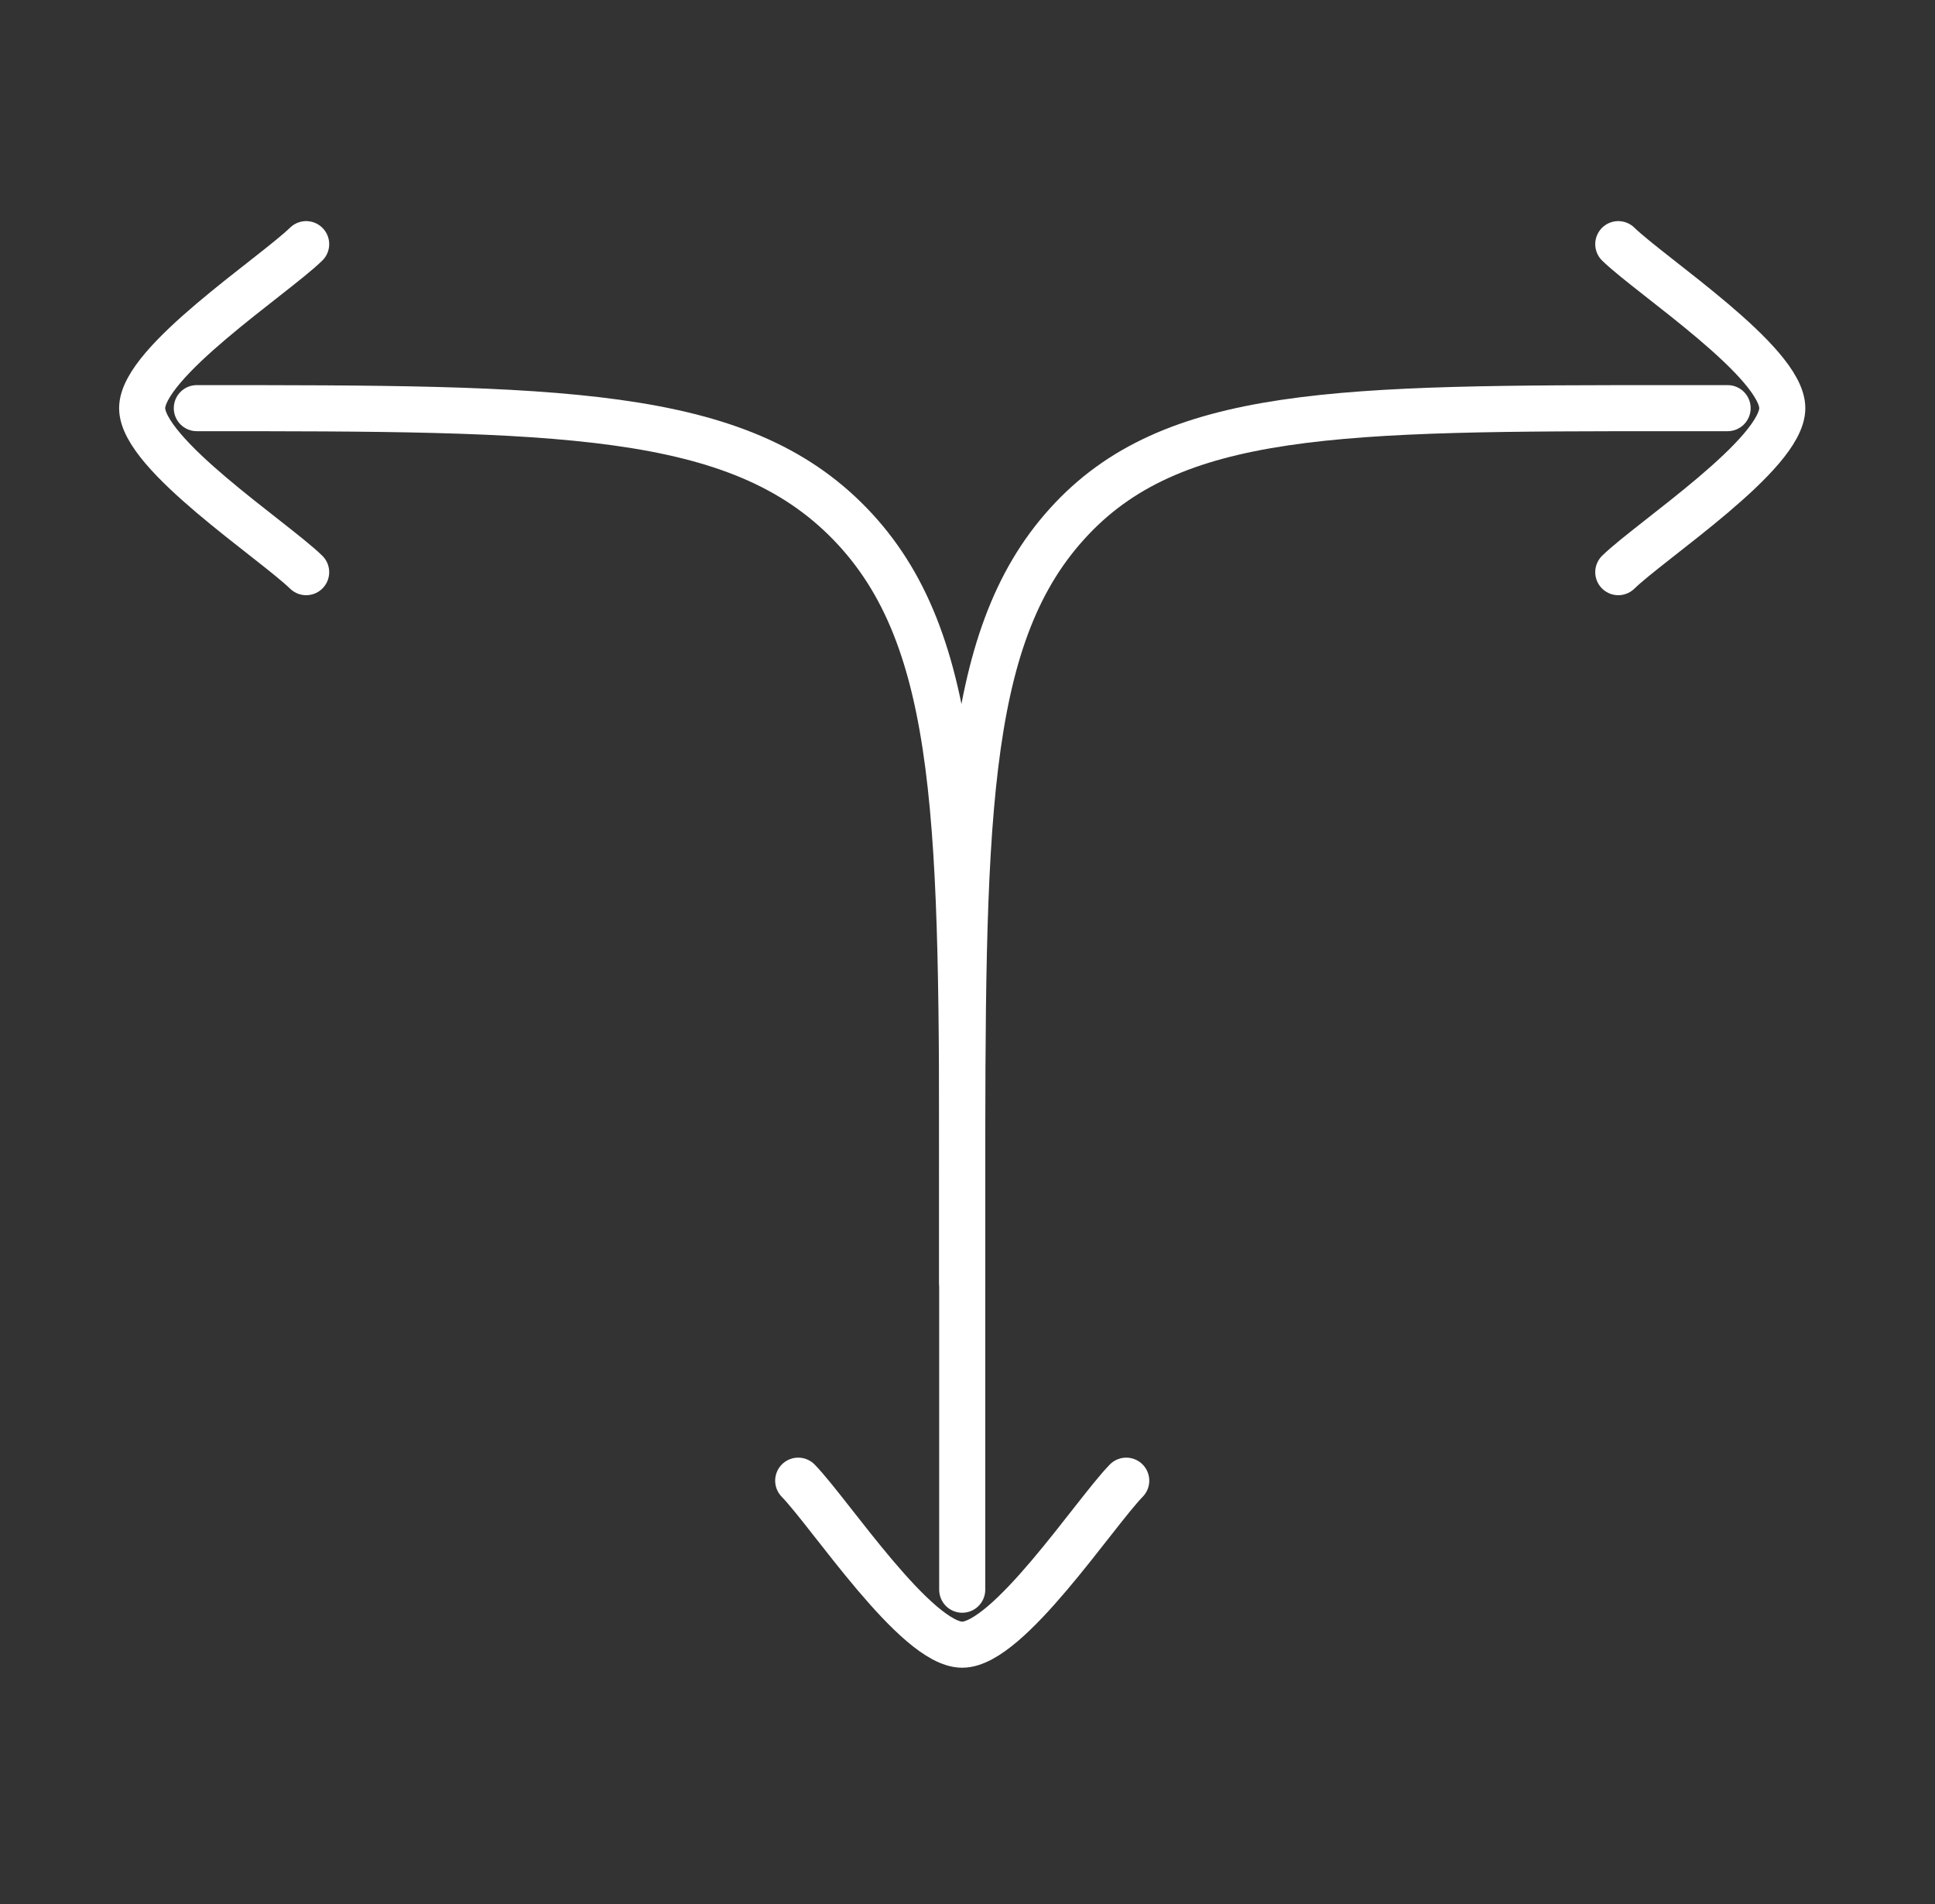
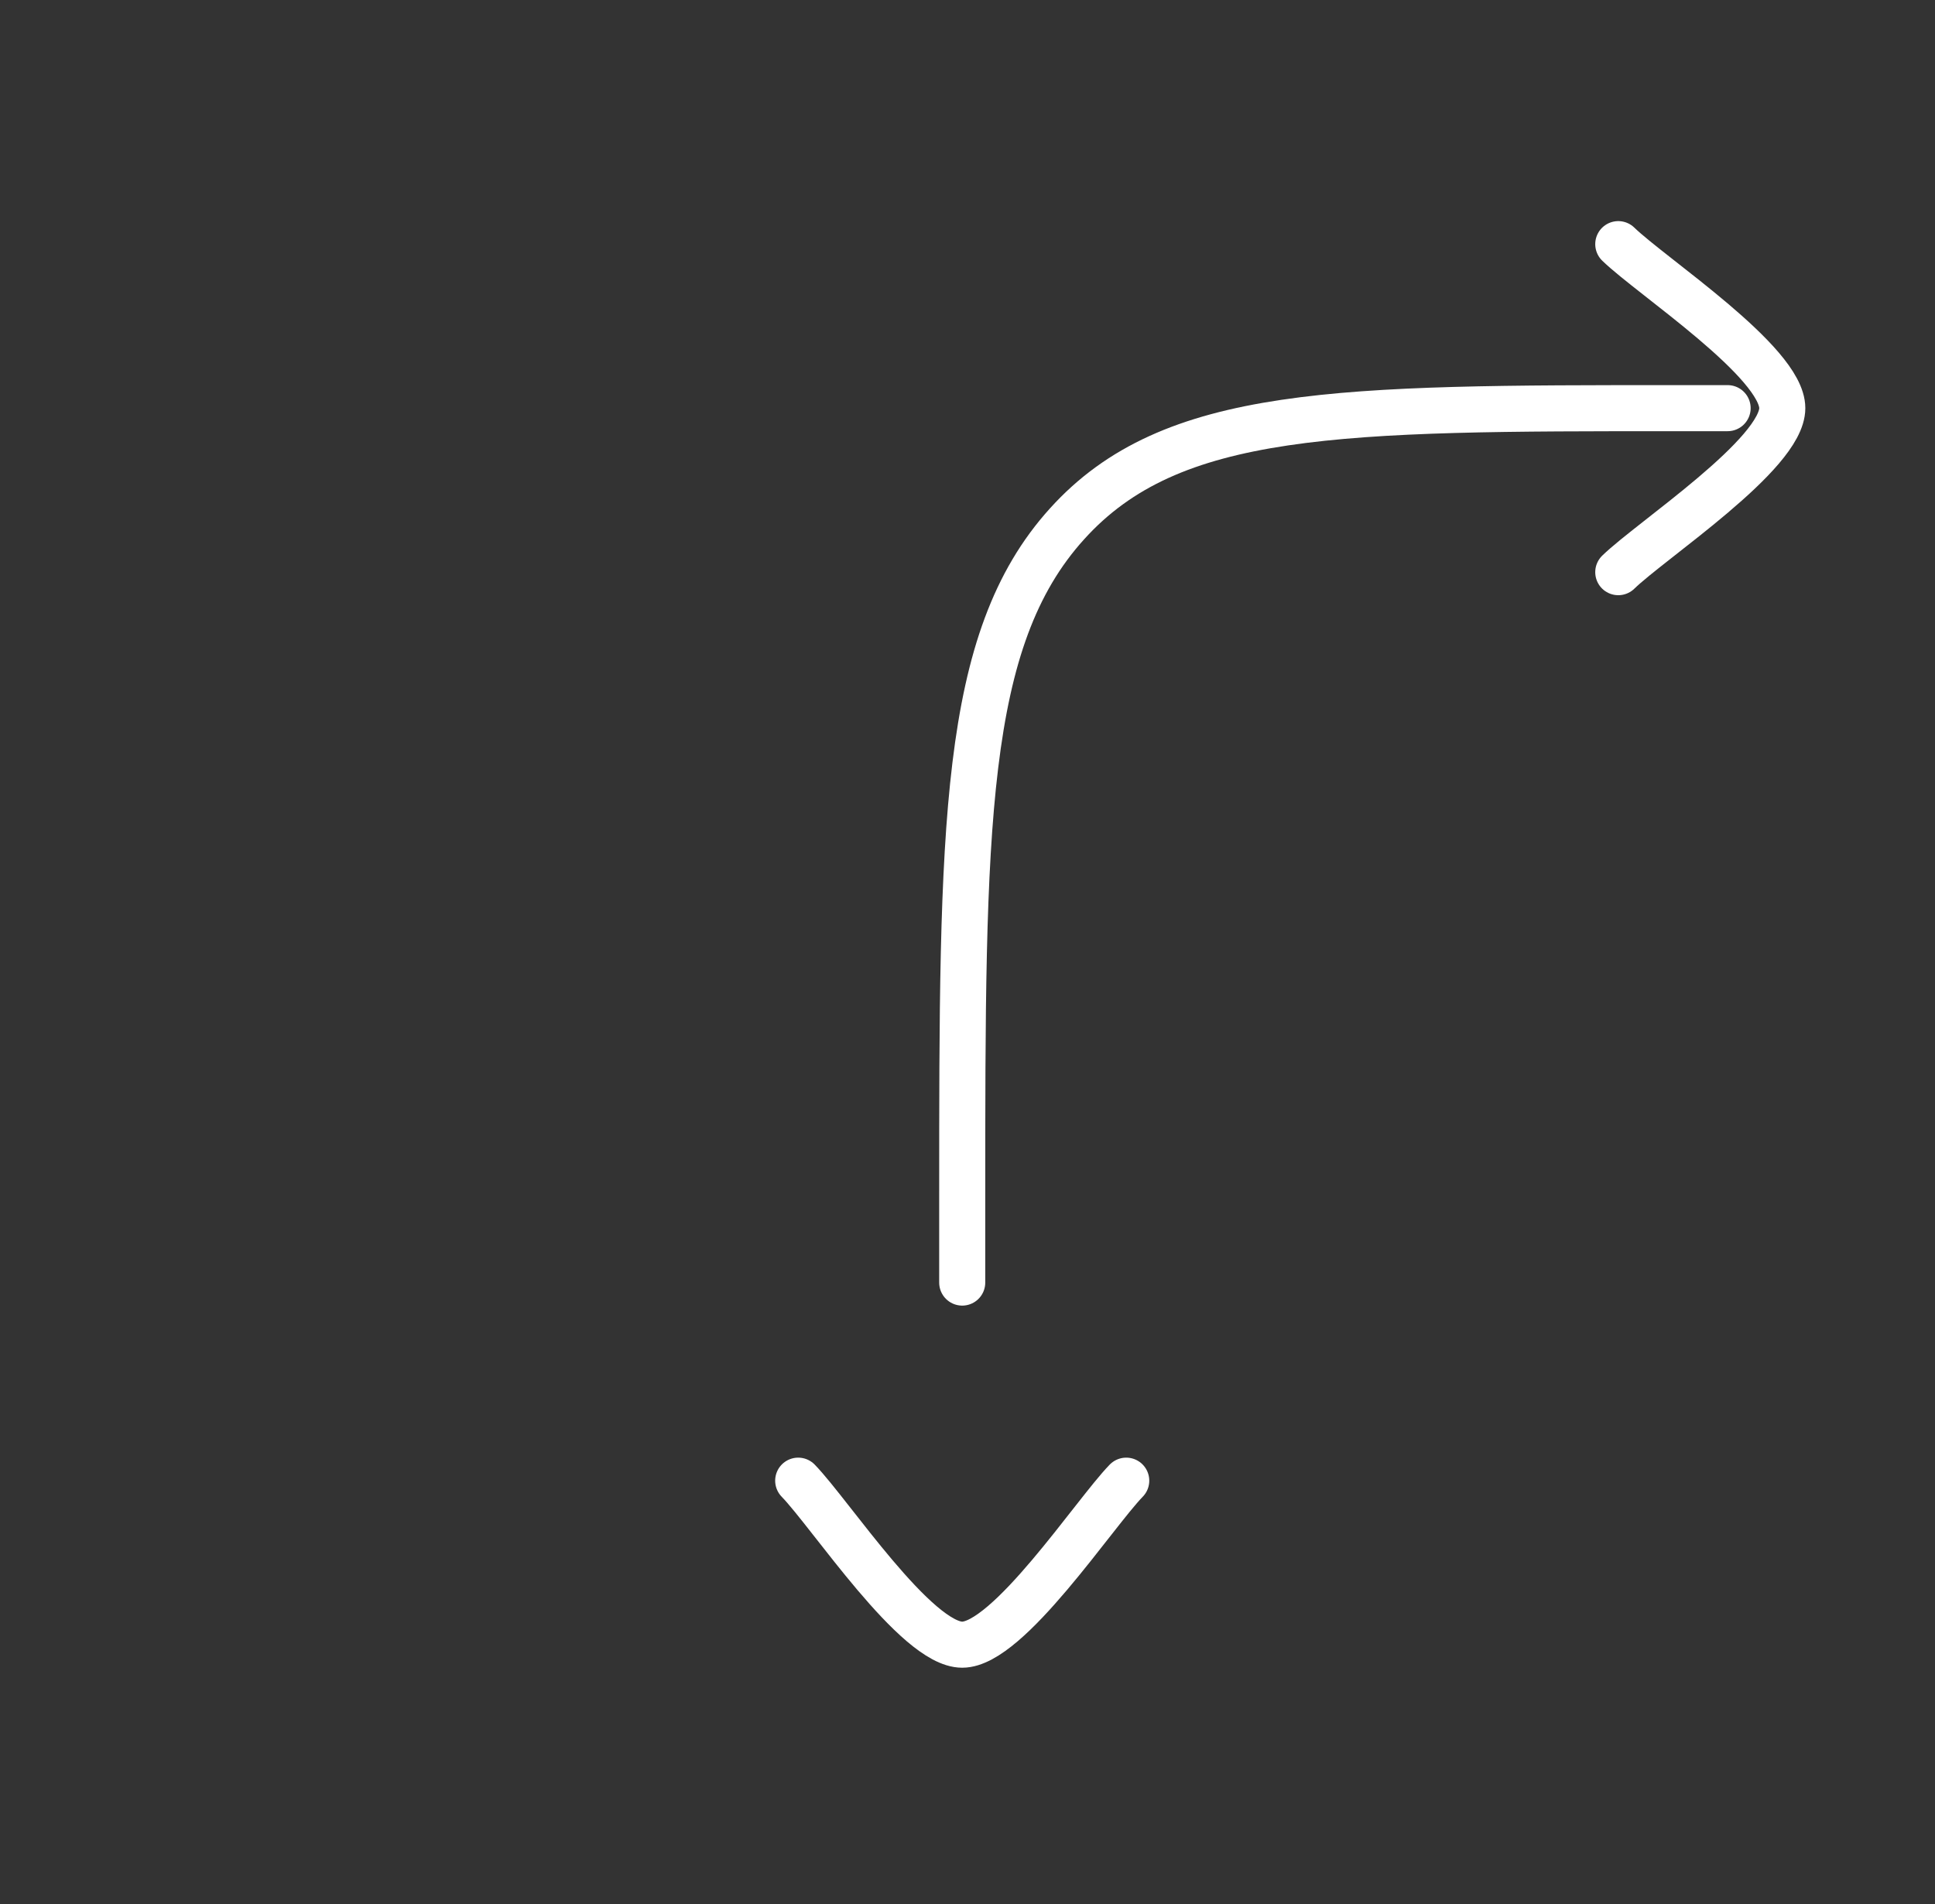
<svg xmlns="http://www.w3.org/2000/svg" width="63" height="62" viewBox="0 0 63 62" fill="none">
  <rect x="0" y="0" width="63" height="62" fill="#333333" stroke="none" />
  <g clip-path="url(#clip0_13_331)">
    <path d="M56.248 13.289H54.588C43.628 13.289 38.138 13.289 34.738 17.059C31.328 20.829 31.328 26.909 31.328 39.059V41.759" stroke="white" stroke-width="1.5" stroke-linecap="round" stroke-linejoin="round" />
    <path d="M52.688 7.949C53.768 8.999 58.028 11.789 58.028 13.289C58.028 14.789 53.768 17.579 52.688 18.629" stroke="white" stroke-width="1.5" stroke-linecap="round" stroke-linejoin="round" />
    <path d="M36.668 48.209C35.618 49.289 32.828 53.549 31.328 53.549C29.828 53.549 27.038 49.289 25.988 48.209" stroke="white" stroke-width="1.5" stroke-linecap="round" stroke-linejoin="round" />
-     <path d="M6.408 13.289C18.158 13.289 24.028 13.289 27.678 17.059C31.328 20.829 31.328 26.909 31.328 39.059V51.759" stroke="white" stroke-width="1.5" stroke-linecap="round" stroke-linejoin="round" />
-     <path d="M9.968 7.949C8.888 8.999 4.628 11.789 4.628 13.289C4.628 14.789 8.888 17.579 9.968 18.629" stroke="white" stroke-width="1.5" stroke-linecap="round" stroke-linejoin="round" />
  </g>
  <defs>
    <clipPath id="clip0_13_331">
      <rect width="54.9" height="47.1" fill="white" transform="translate(3.878 7.199)" />
    </clipPath>
  </defs>
</svg>